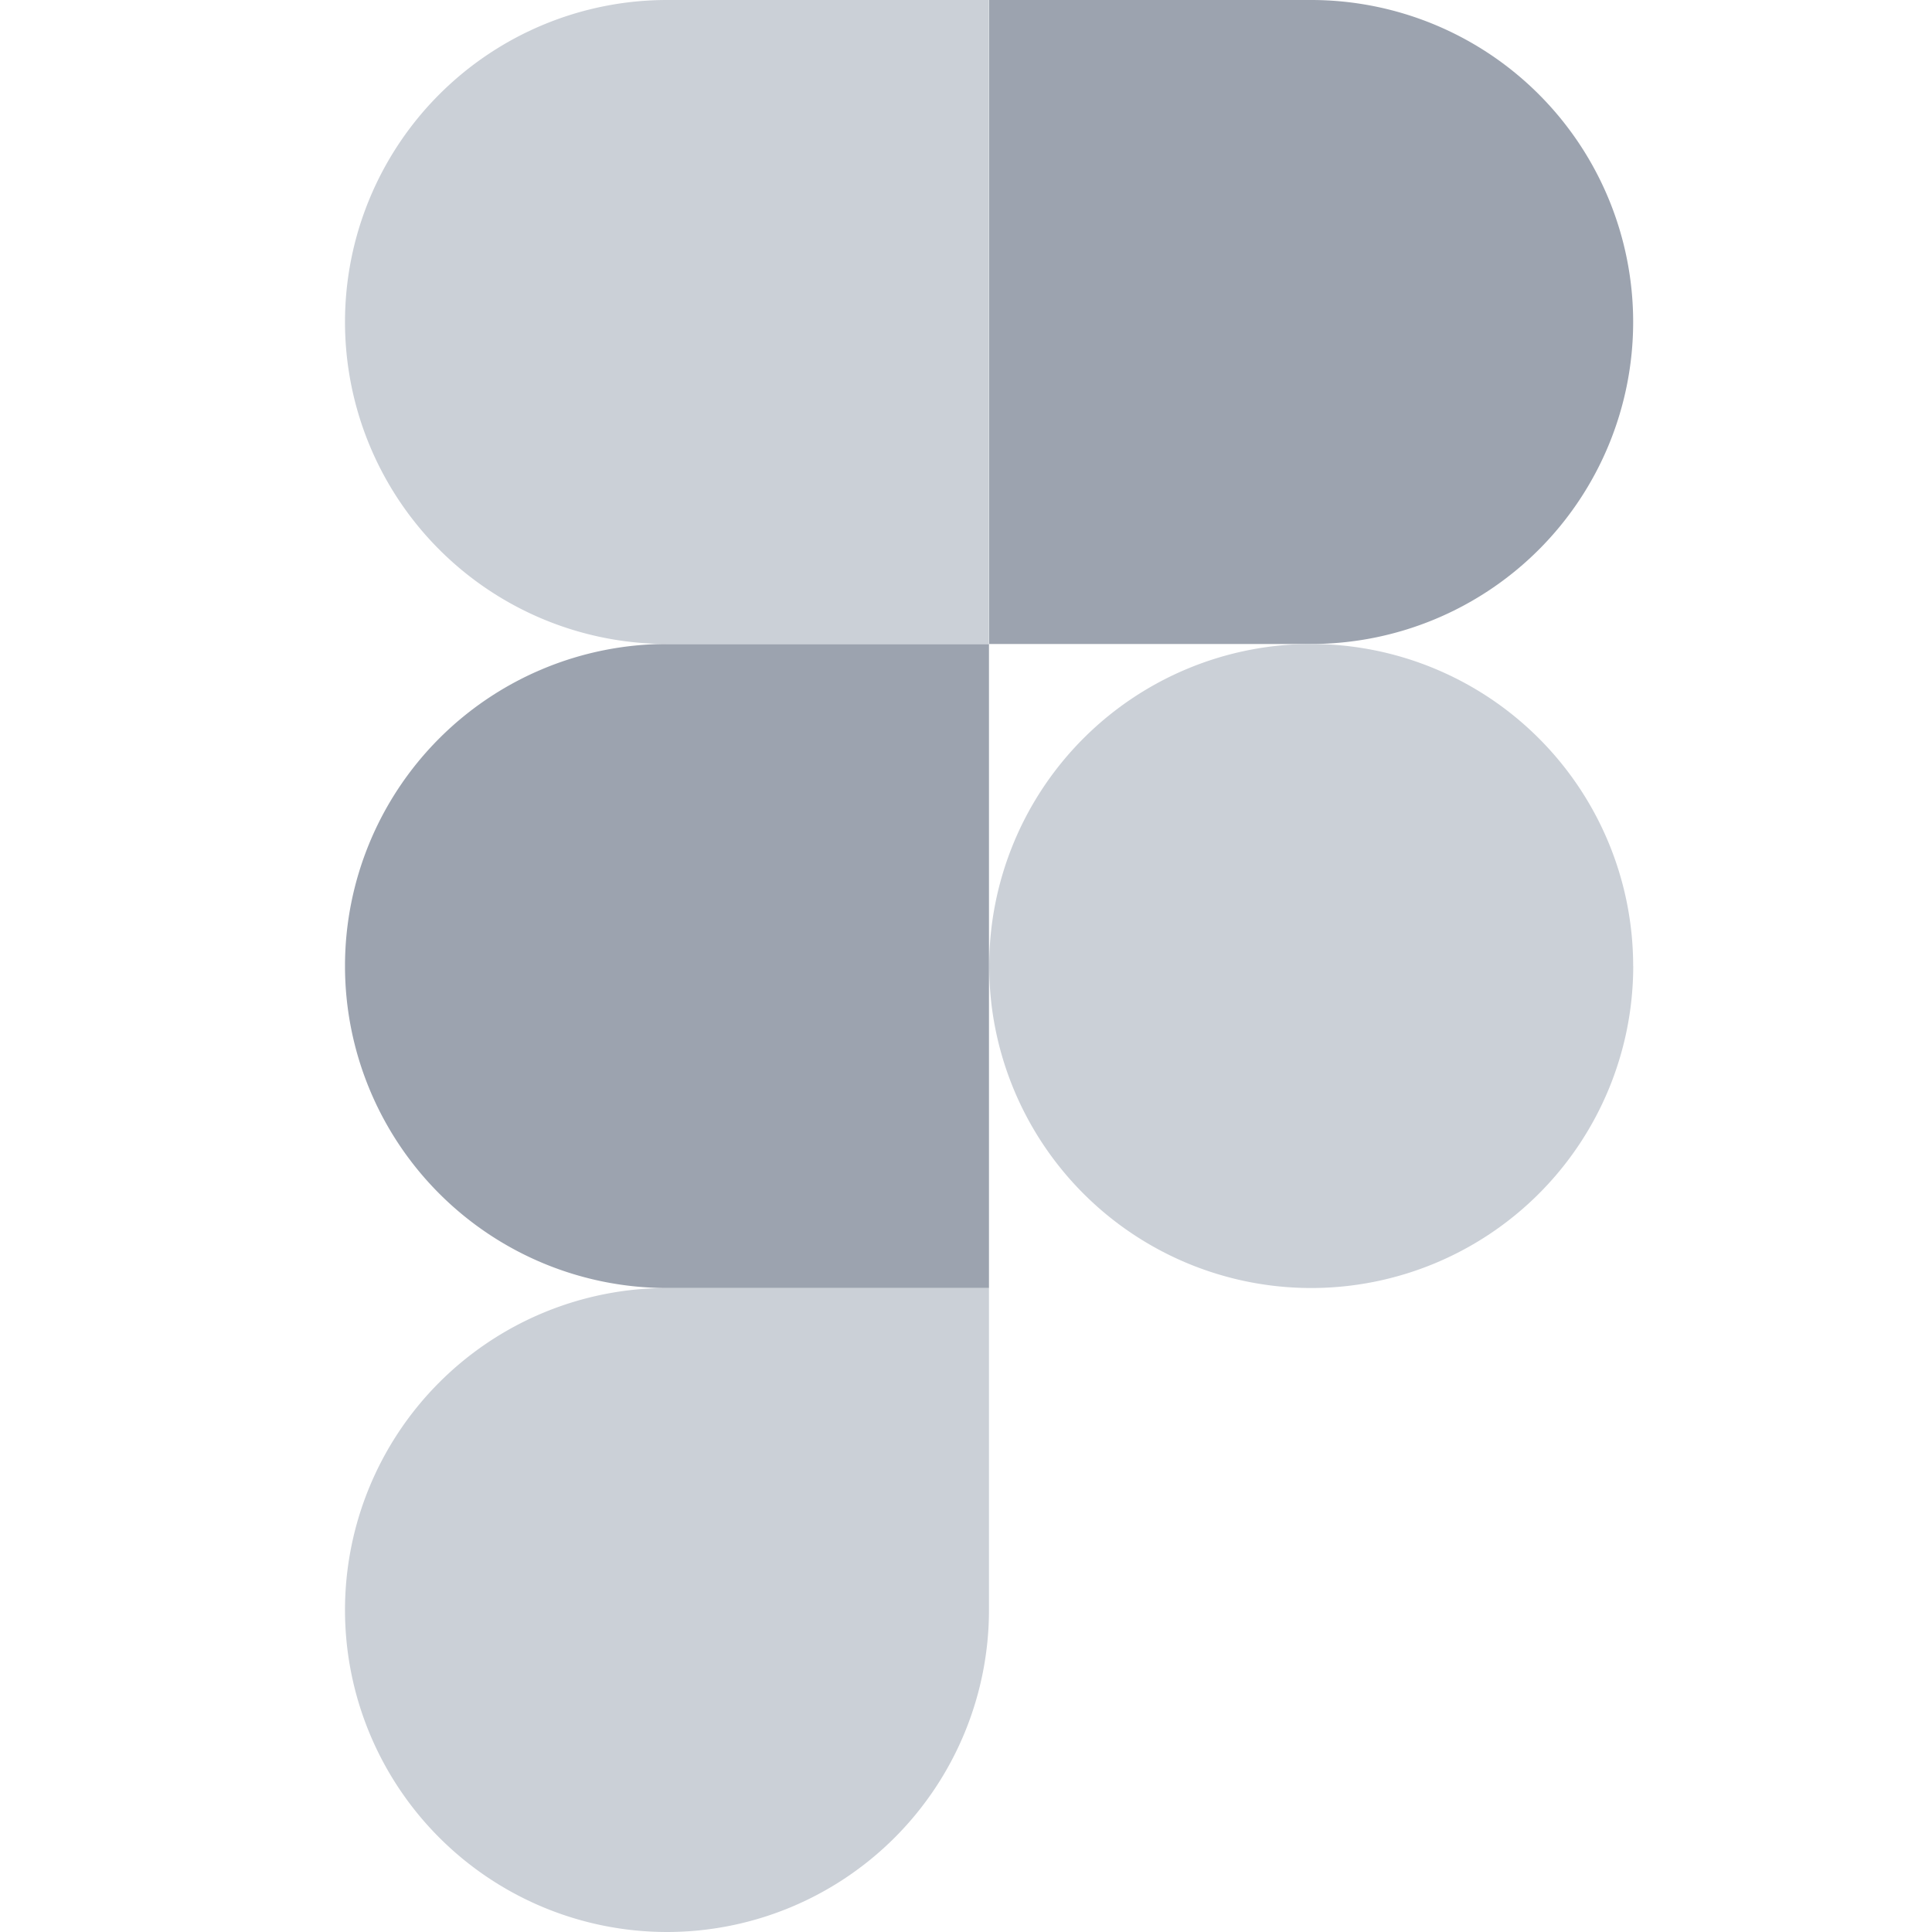
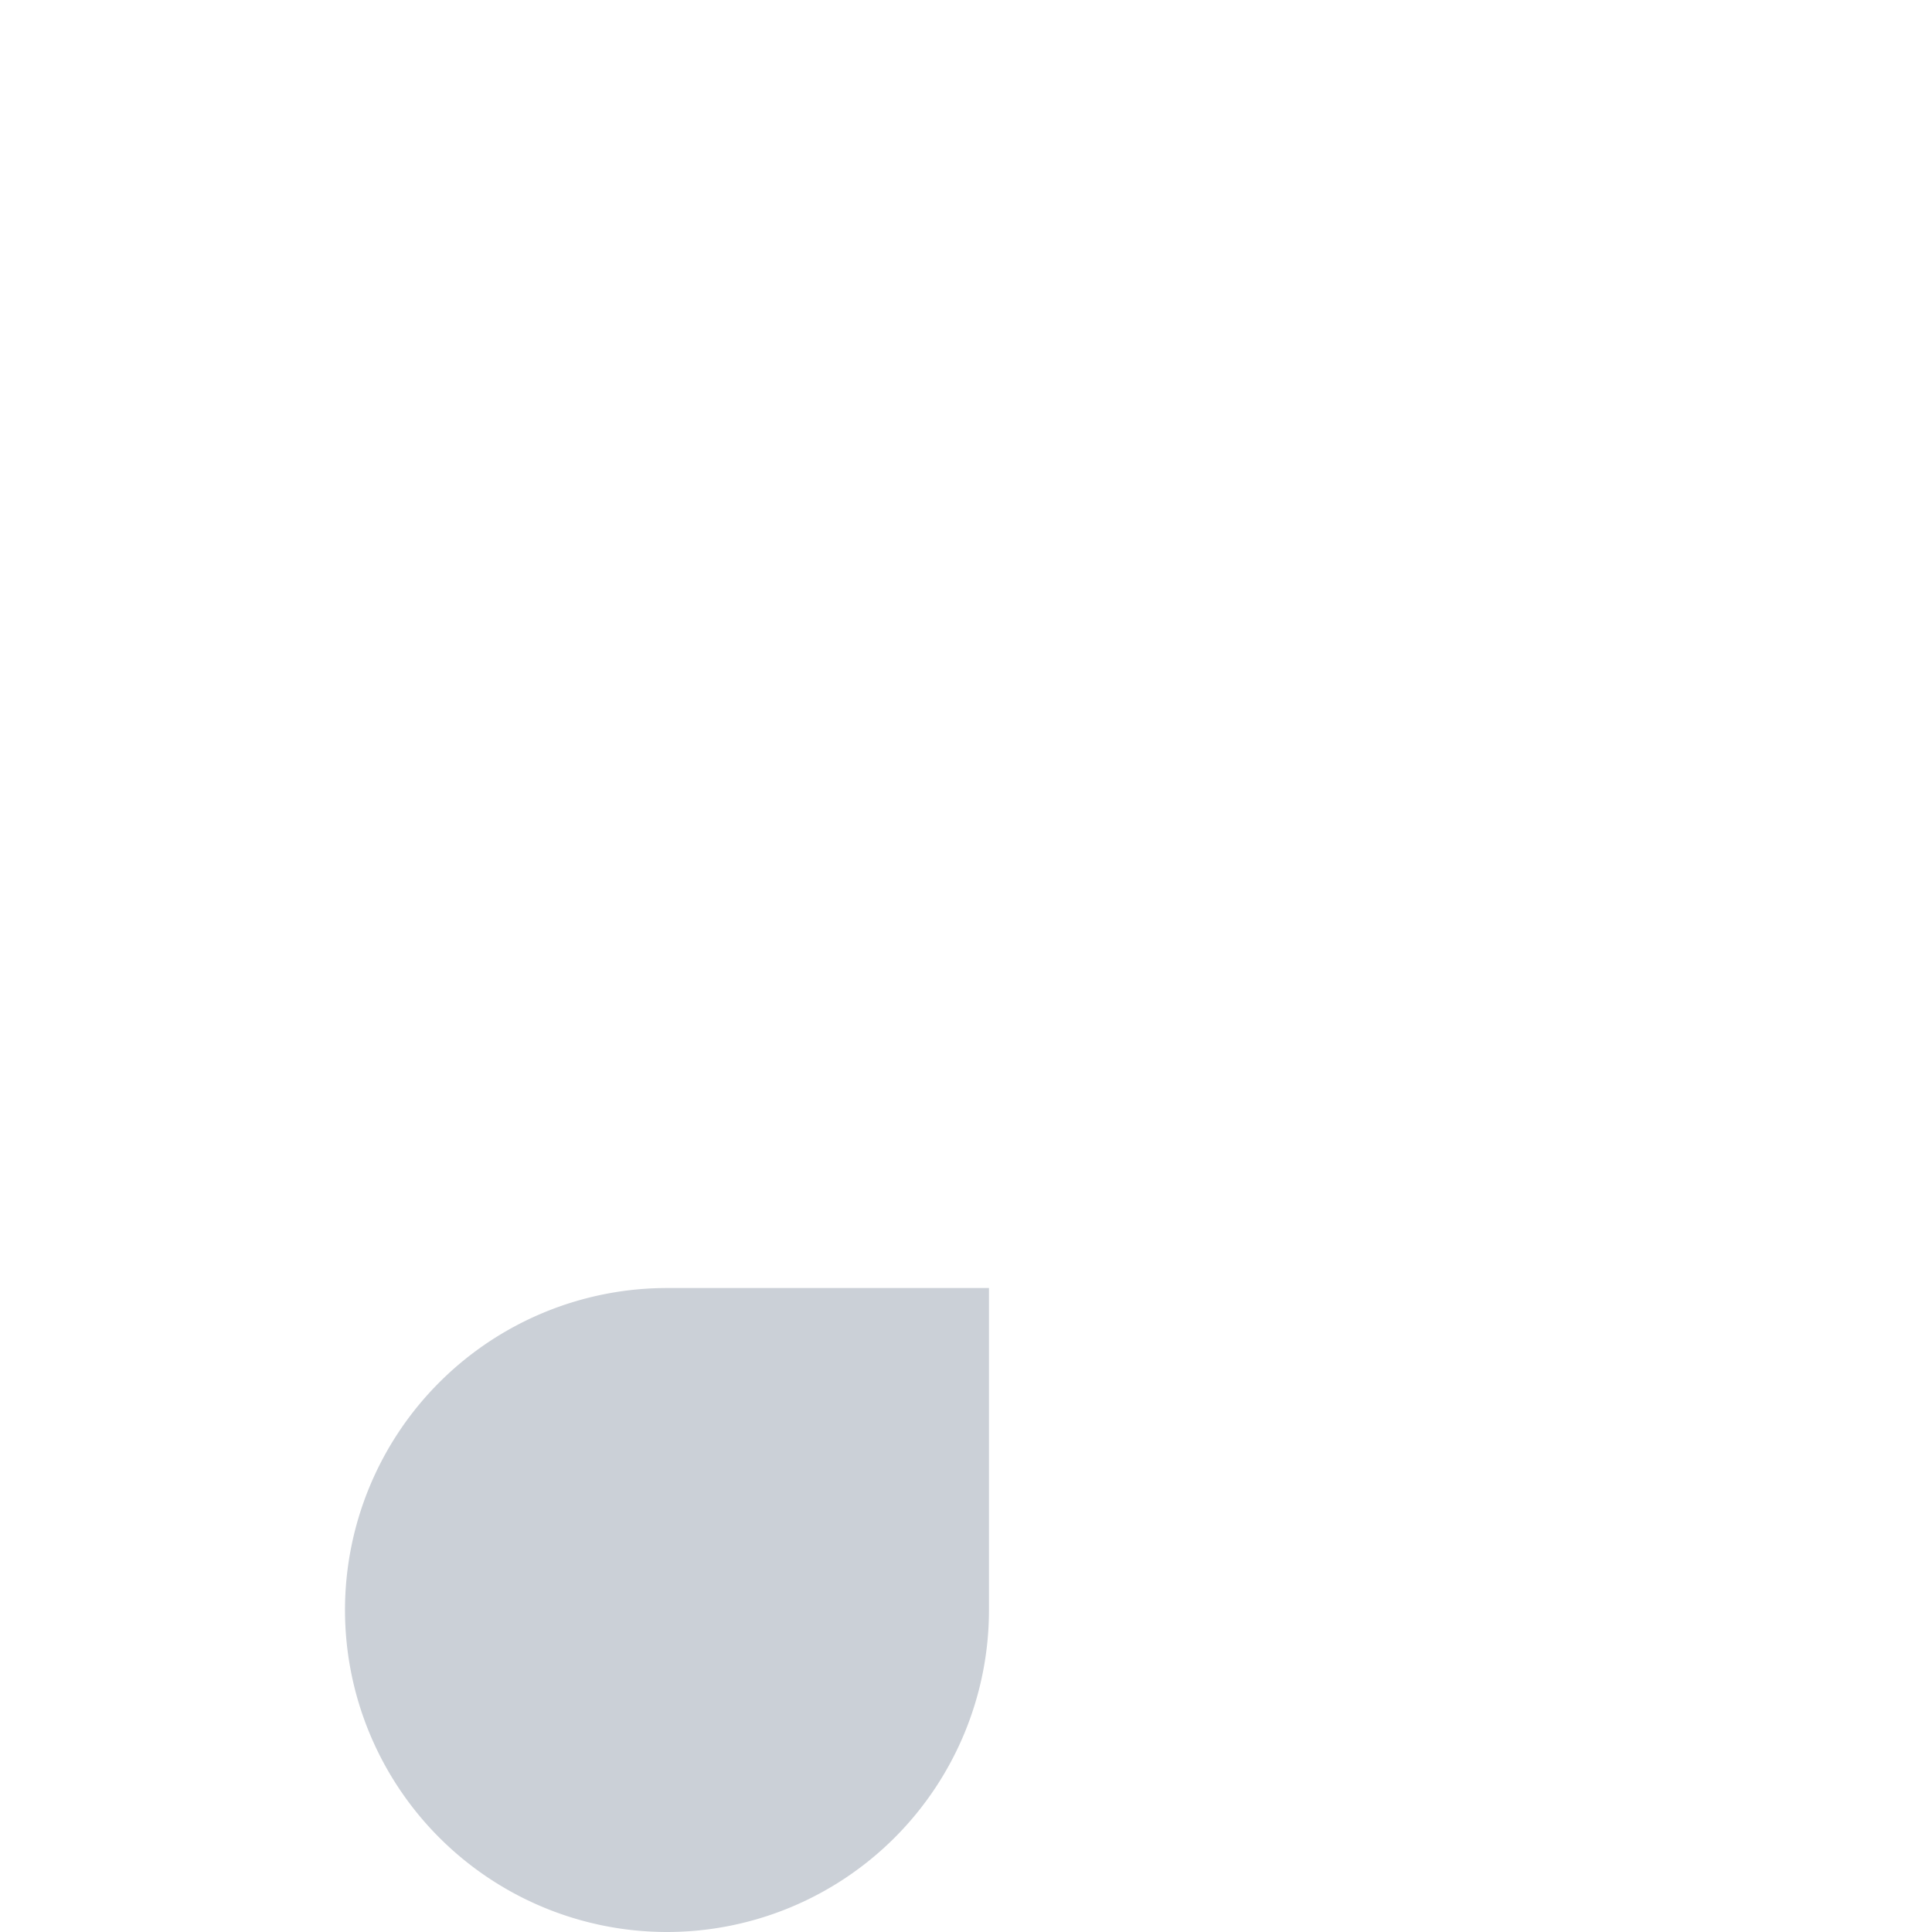
<svg xmlns="http://www.w3.org/2000/svg" width="28" height="28" fill="none">
  <path fill="#CBD0D7" d="M9.667 28a4.668 4.668 0 0 0 4.666-4.667v-4.666H9.667A4.668 4.668 0 0 0 5 23.333 4.668 4.668 0 0 0 9.667 28Z" />
-   <path fill="#9CA3AF" d="M5 14a4.668 4.668 0 0 1 4.667-4.667h4.666v9.334H9.667A4.668 4.668 0 0 1 5 14Z" />
-   <path fill="#CBD0D7" d="M5 4.667A4.668 4.668 0 0 1 9.667 0h4.666v9.333H9.667A4.668 4.668 0 0 1 5 4.667Z" />
-   <path fill="#9CA3AF" d="M14.336 0h4.667a4.668 4.668 0 0 1 4.666 4.667 4.668 4.668 0 0 1-4.666 4.666h-4.667V0Z" />
-   <path fill="#CBD0D7" d="M23.67 14a4.668 4.668 0 0 1-4.667 4.667A4.668 4.668 0 0 1 14.336 14a4.668 4.668 0 0 1 4.667-4.667A4.668 4.668 0 0 1 23.669 14Z" />
</svg>